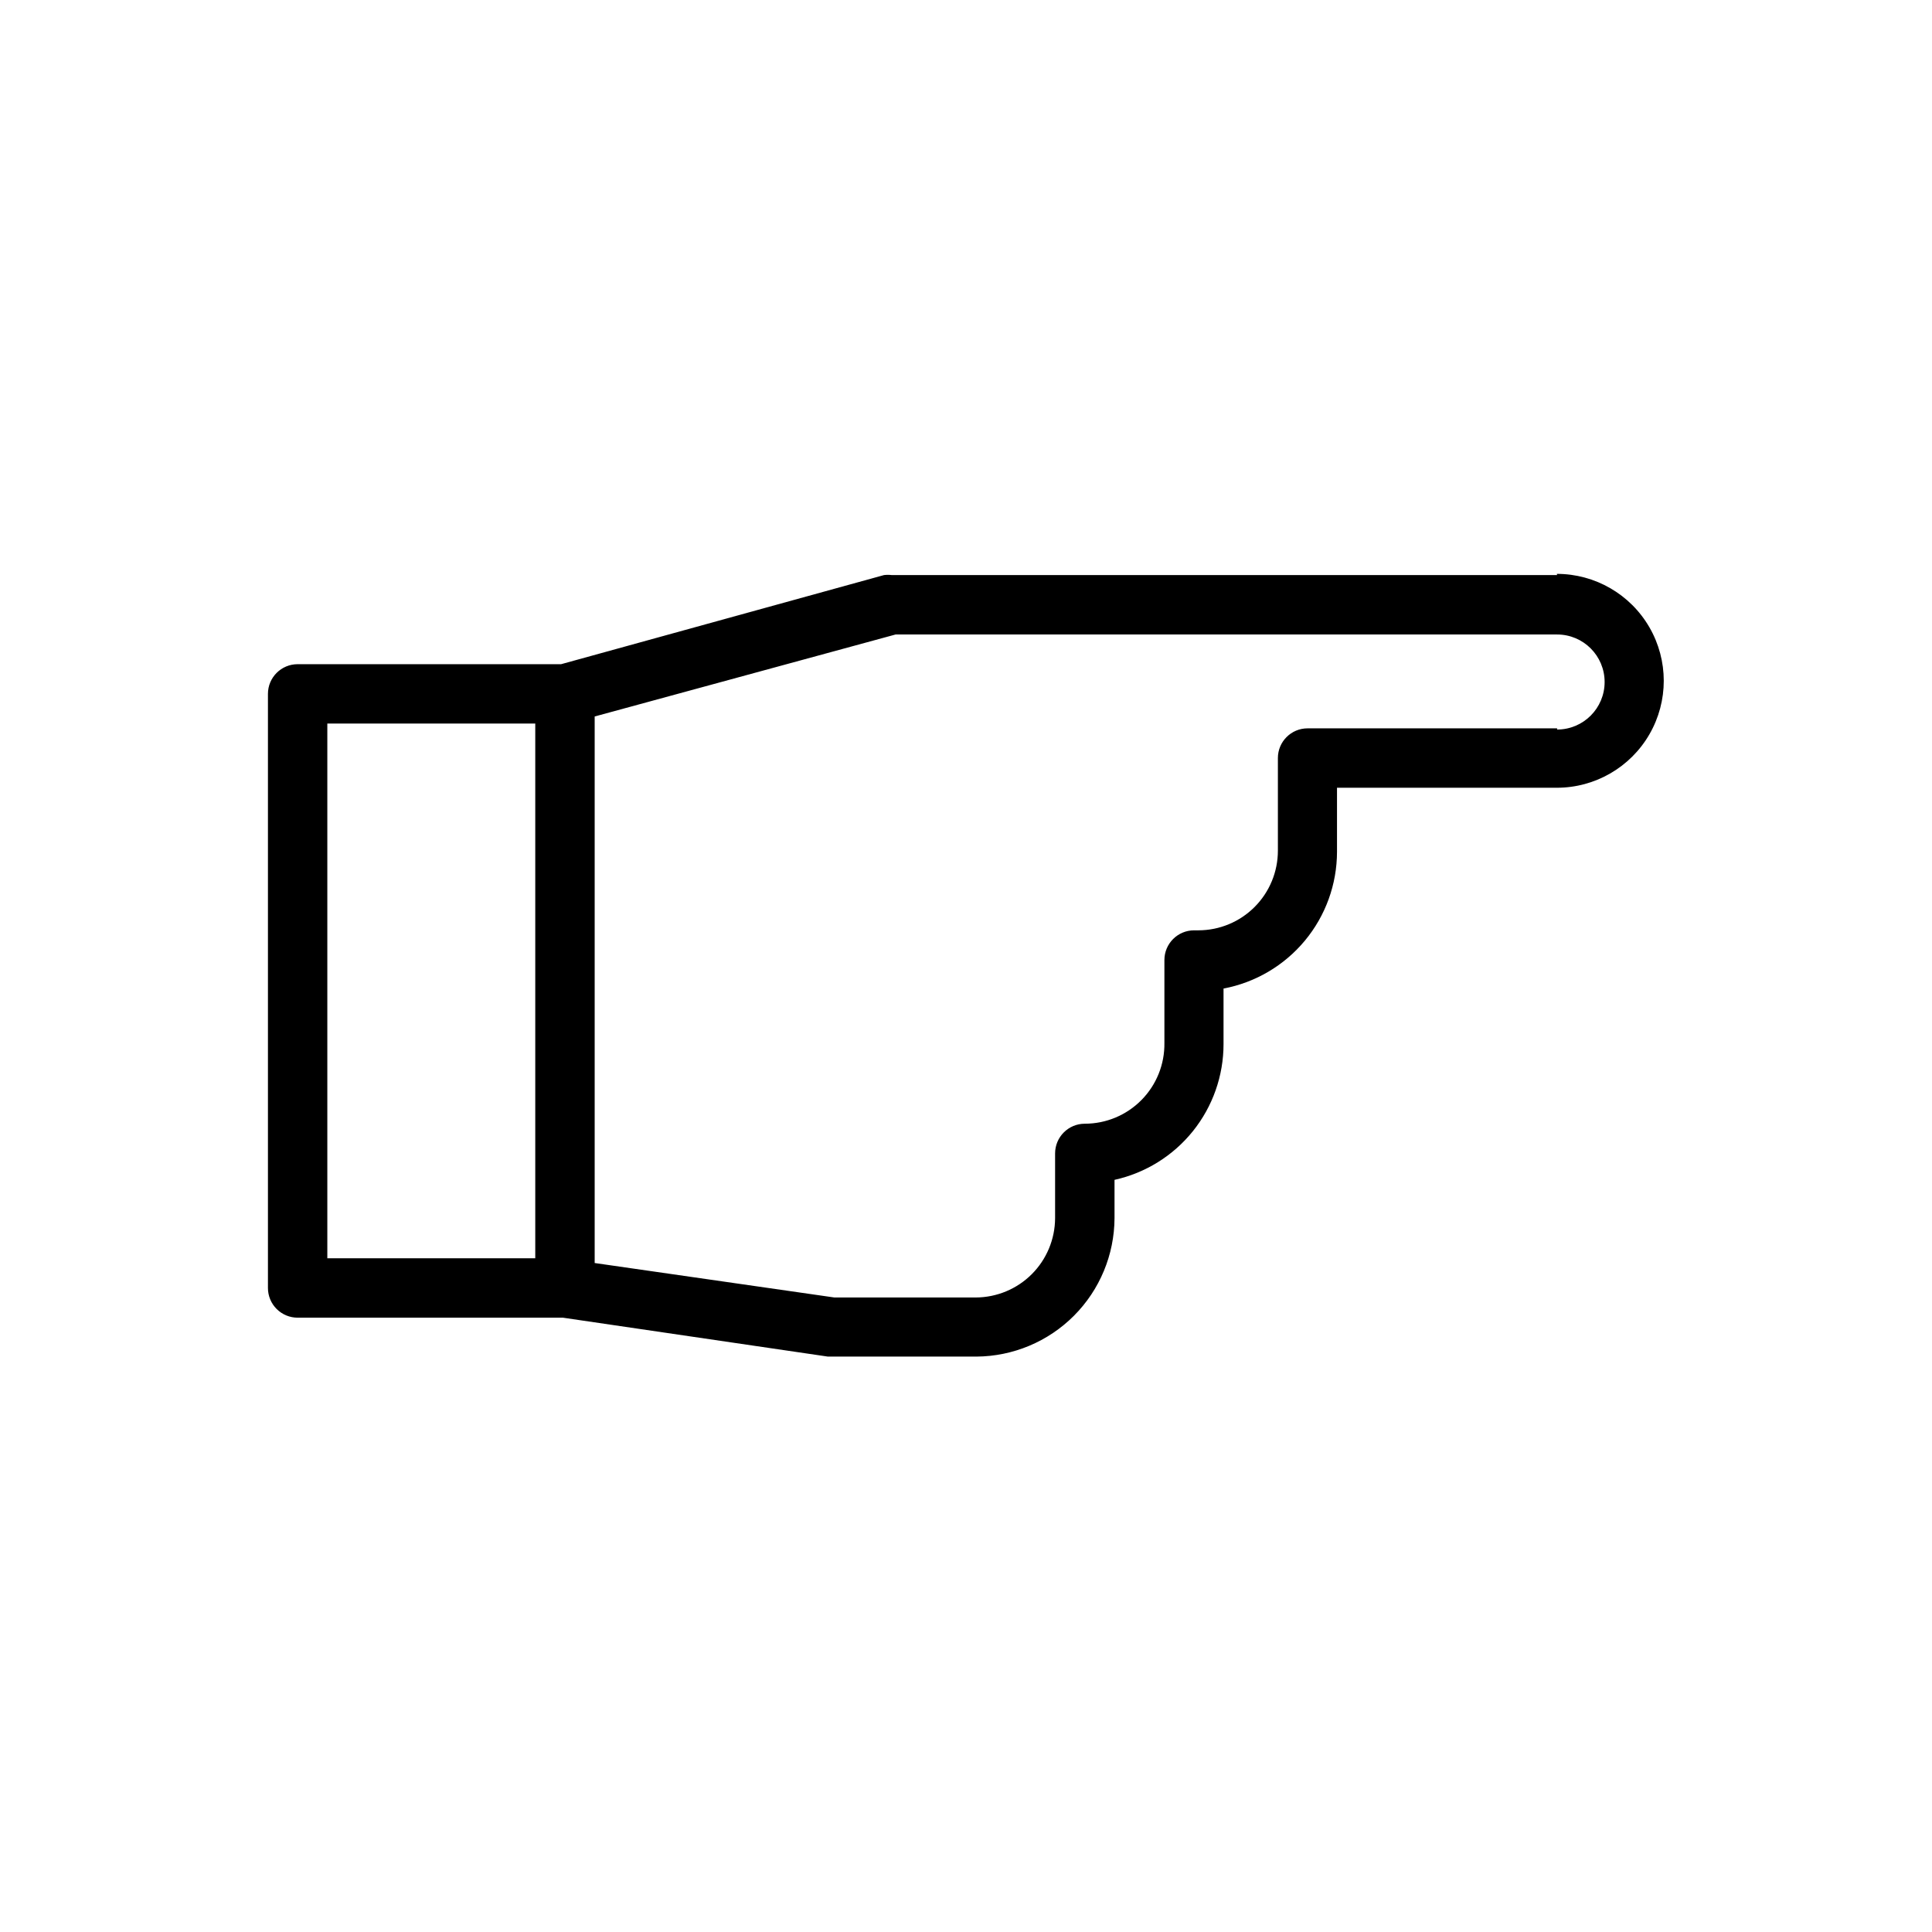
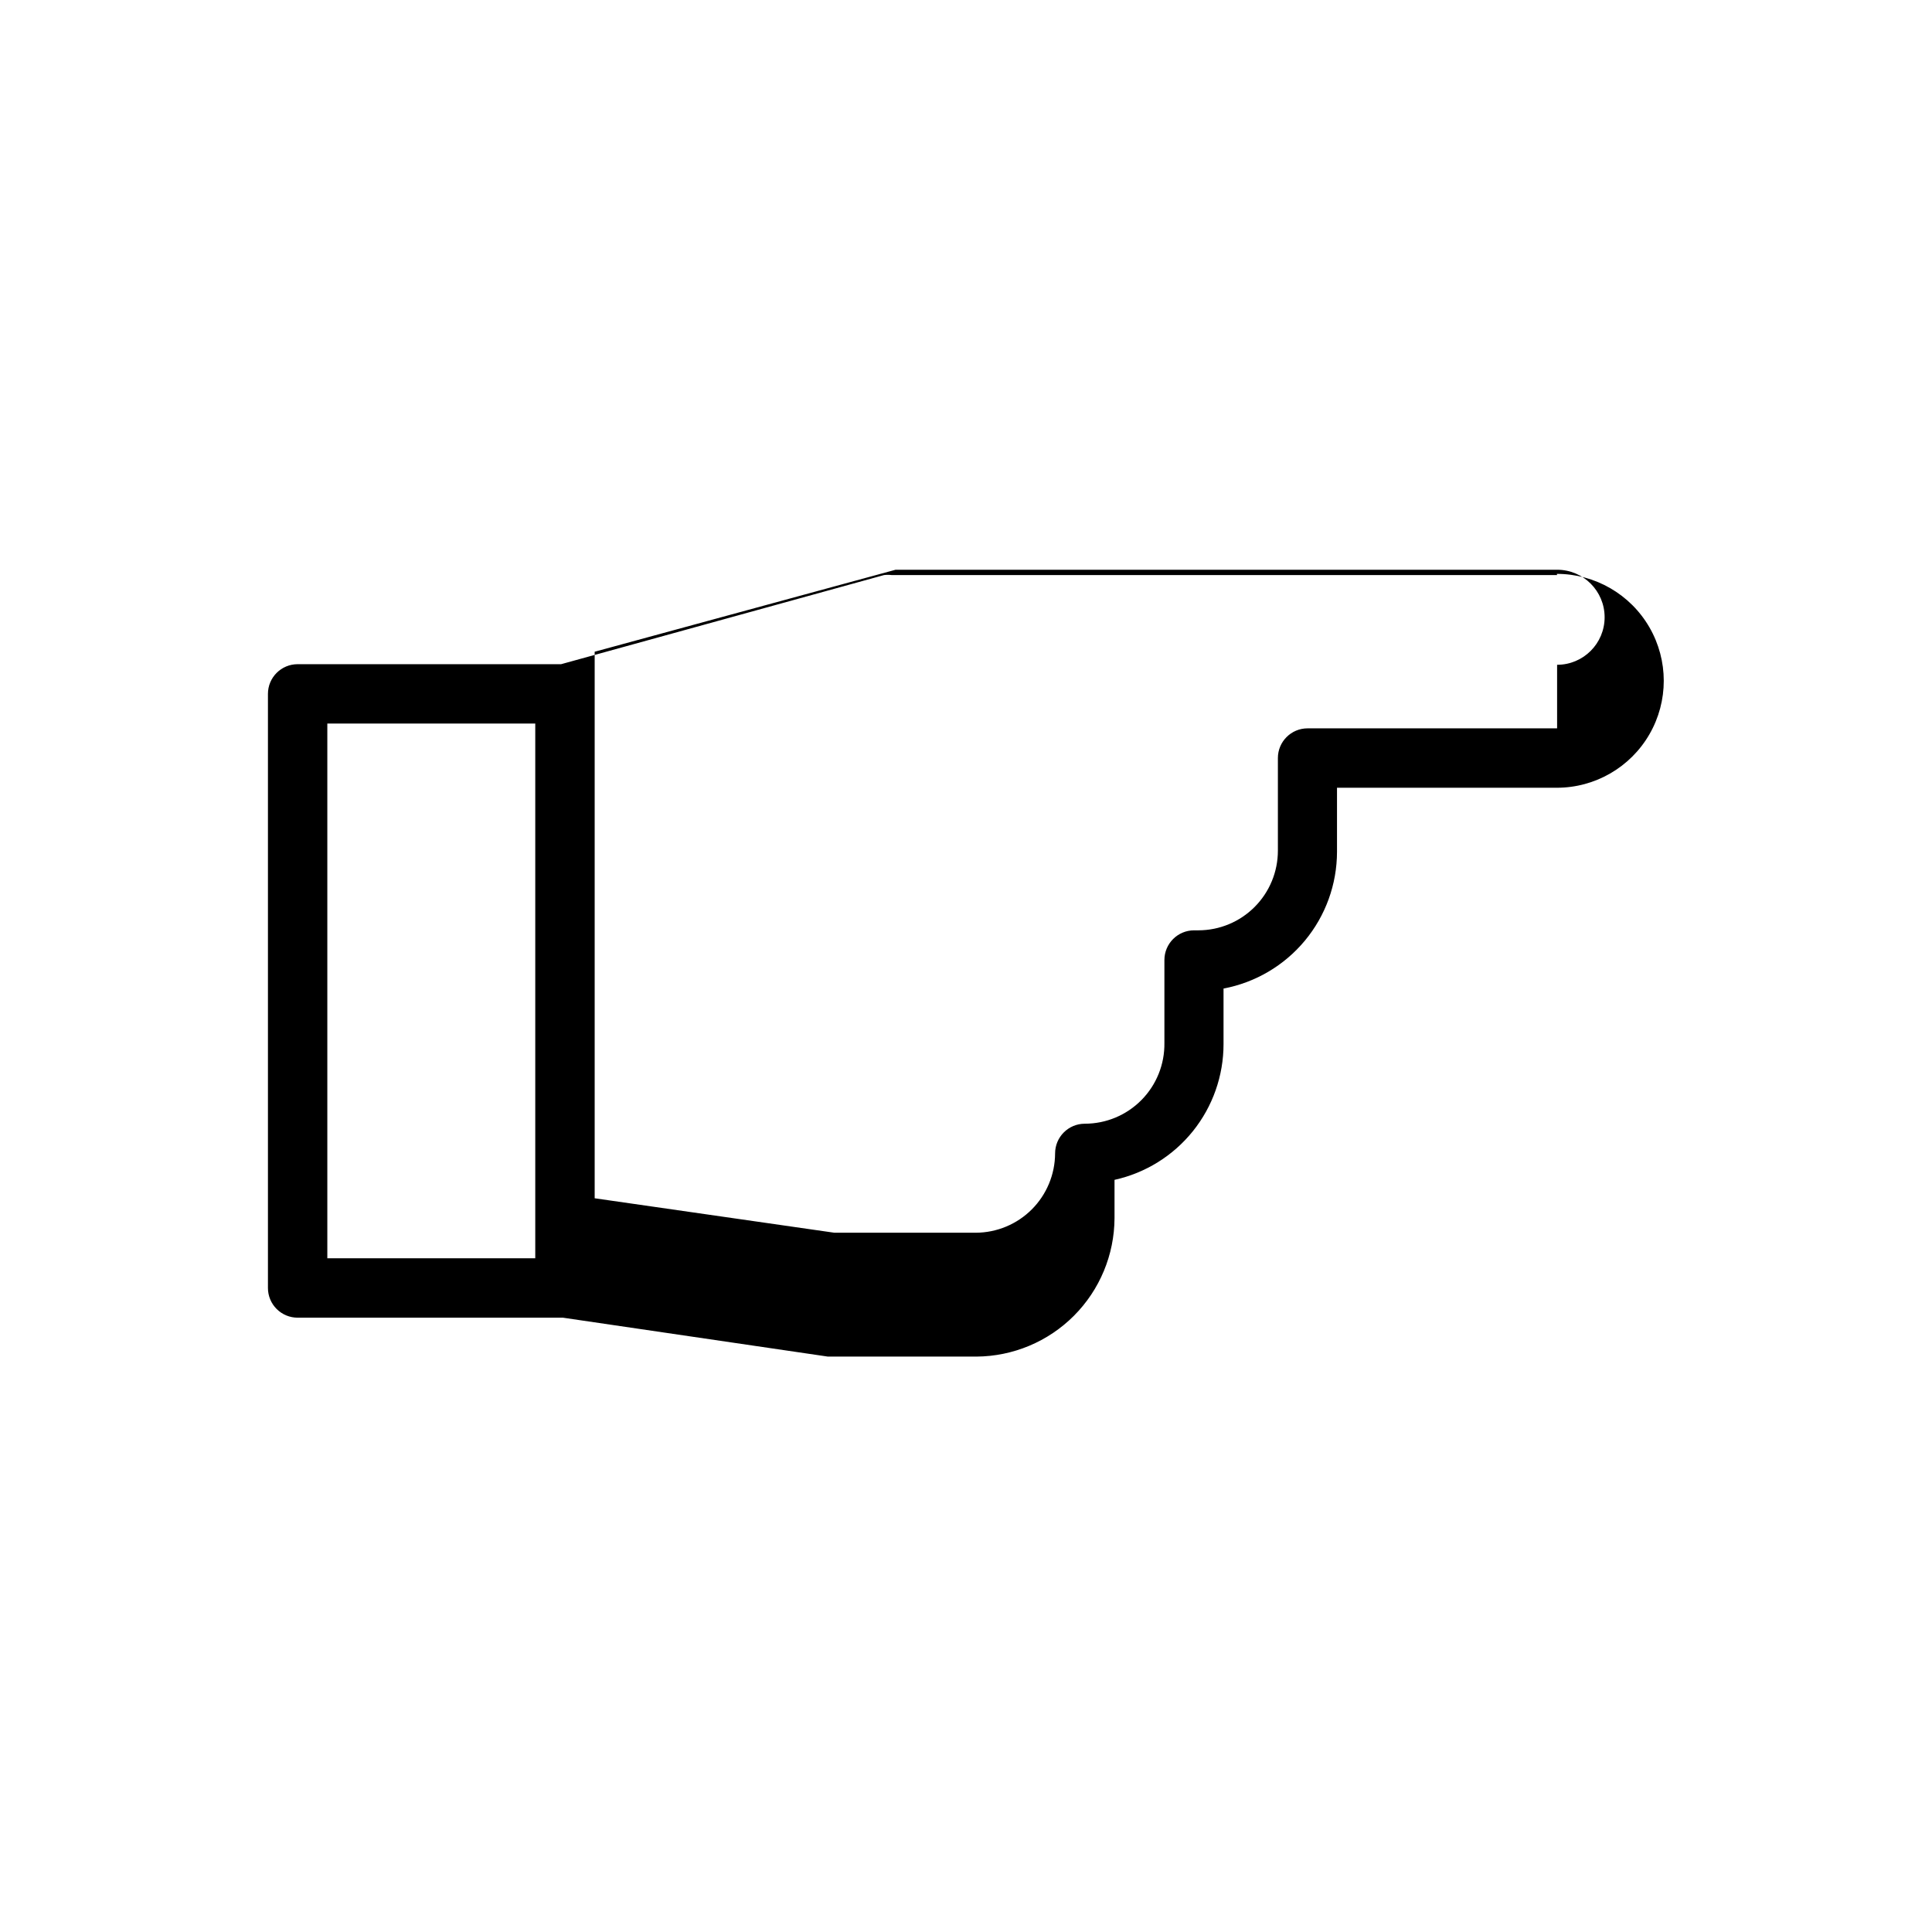
<svg xmlns="http://www.w3.org/2000/svg" fill="#000000" width="800px" height="800px" version="1.1" viewBox="144 144 512 512">
-   <path d="m556.65 296.4h-176.33c-0.684-0.082-1.367-0.082-2.047 0l-85.57 23.617h-69.824c-4.348 0-7.871 3.523-7.871 7.871v157.44c0 2.086 0.828 4.09 2.305 5.566 1.477 1.477 3.477 2.305 5.566 2.305h70.297l70.219 10.312h39.359c9.703-0.062 18.988-3.949 25.844-10.816 6.852-6.871 10.719-16.164 10.762-25.867v-10.156c8.191-1.809 15.52-6.363 20.773-12.902 5.254-6.543 8.117-14.68 8.117-23.07v-14.723c8.441-1.594 16.062-6.082 21.555-12.691 5.488-6.609 8.5-14.926 8.516-23.52v-17.004h58.254c10.125 0 19.48-5.402 24.543-14.168 5.062-8.77 5.062-19.57 0-28.34-5.062-8.77-14.418-14.172-24.543-14.172zm-270.8 181.05h-55.105v-141.7h55.105zm270.8-140.43h-66.125c-4.348 0-7.871 3.523-7.871 7.871v24.562-0.004c0 5.582-2.215 10.938-6.152 14.891-3.941 3.957-9.285 6.188-14.867 6.207h-1.18c-4.348 0-7.875 3.527-7.875 7.875v21.965-0.004c0.086 5.648-2.098 11.098-6.066 15.121-3.965 4.027-9.379 6.293-15.027 6.293-4.348 0-7.875 3.523-7.875 7.871v17.16c-0.02 5.566-2.242 10.902-6.176 14.84-3.938 3.938-9.273 6.156-14.84 6.18h-37.473l-63.527-9.133v-144.84l79.742-21.727h175.31c6.957 0 12.594 5.637 12.594 12.594 0 6.957-5.637 12.594-12.594 12.594z" />
+   <path d="m556.65 296.4h-176.33c-0.684-0.082-1.367-0.082-2.047 0l-85.57 23.617h-69.824c-4.348 0-7.871 3.523-7.871 7.871v157.44c0 2.086 0.828 4.09 2.305 5.566 1.477 1.477 3.477 2.305 5.566 2.305h70.297l70.219 10.312h39.359c9.703-0.062 18.988-3.949 25.844-10.816 6.852-6.871 10.719-16.164 10.762-25.867v-10.156c8.191-1.809 15.52-6.363 20.773-12.902 5.254-6.543 8.117-14.68 8.117-23.07v-14.723c8.441-1.594 16.062-6.082 21.555-12.691 5.488-6.609 8.5-14.926 8.516-23.52v-17.004h58.254c10.125 0 19.48-5.402 24.543-14.168 5.062-8.77 5.062-19.57 0-28.34-5.062-8.77-14.418-14.172-24.543-14.172zm-270.8 181.05h-55.105v-141.7h55.105zm270.8-140.43h-66.125c-4.348 0-7.871 3.523-7.871 7.871v24.562-0.004c0 5.582-2.215 10.938-6.152 14.891-3.941 3.957-9.285 6.188-14.867 6.207h-1.18c-4.348 0-7.875 3.527-7.875 7.875v21.965-0.004c0.086 5.648-2.098 11.098-6.066 15.121-3.965 4.027-9.379 6.293-15.027 6.293-4.348 0-7.875 3.523-7.875 7.871c-0.02 5.566-2.242 10.902-6.176 14.84-3.938 3.938-9.273 6.156-14.84 6.18h-37.473l-63.527-9.133v-144.84l79.742-21.727h175.31c6.957 0 12.594 5.637 12.594 12.594 0 6.957-5.637 12.594-12.594 12.594z" />
</svg>